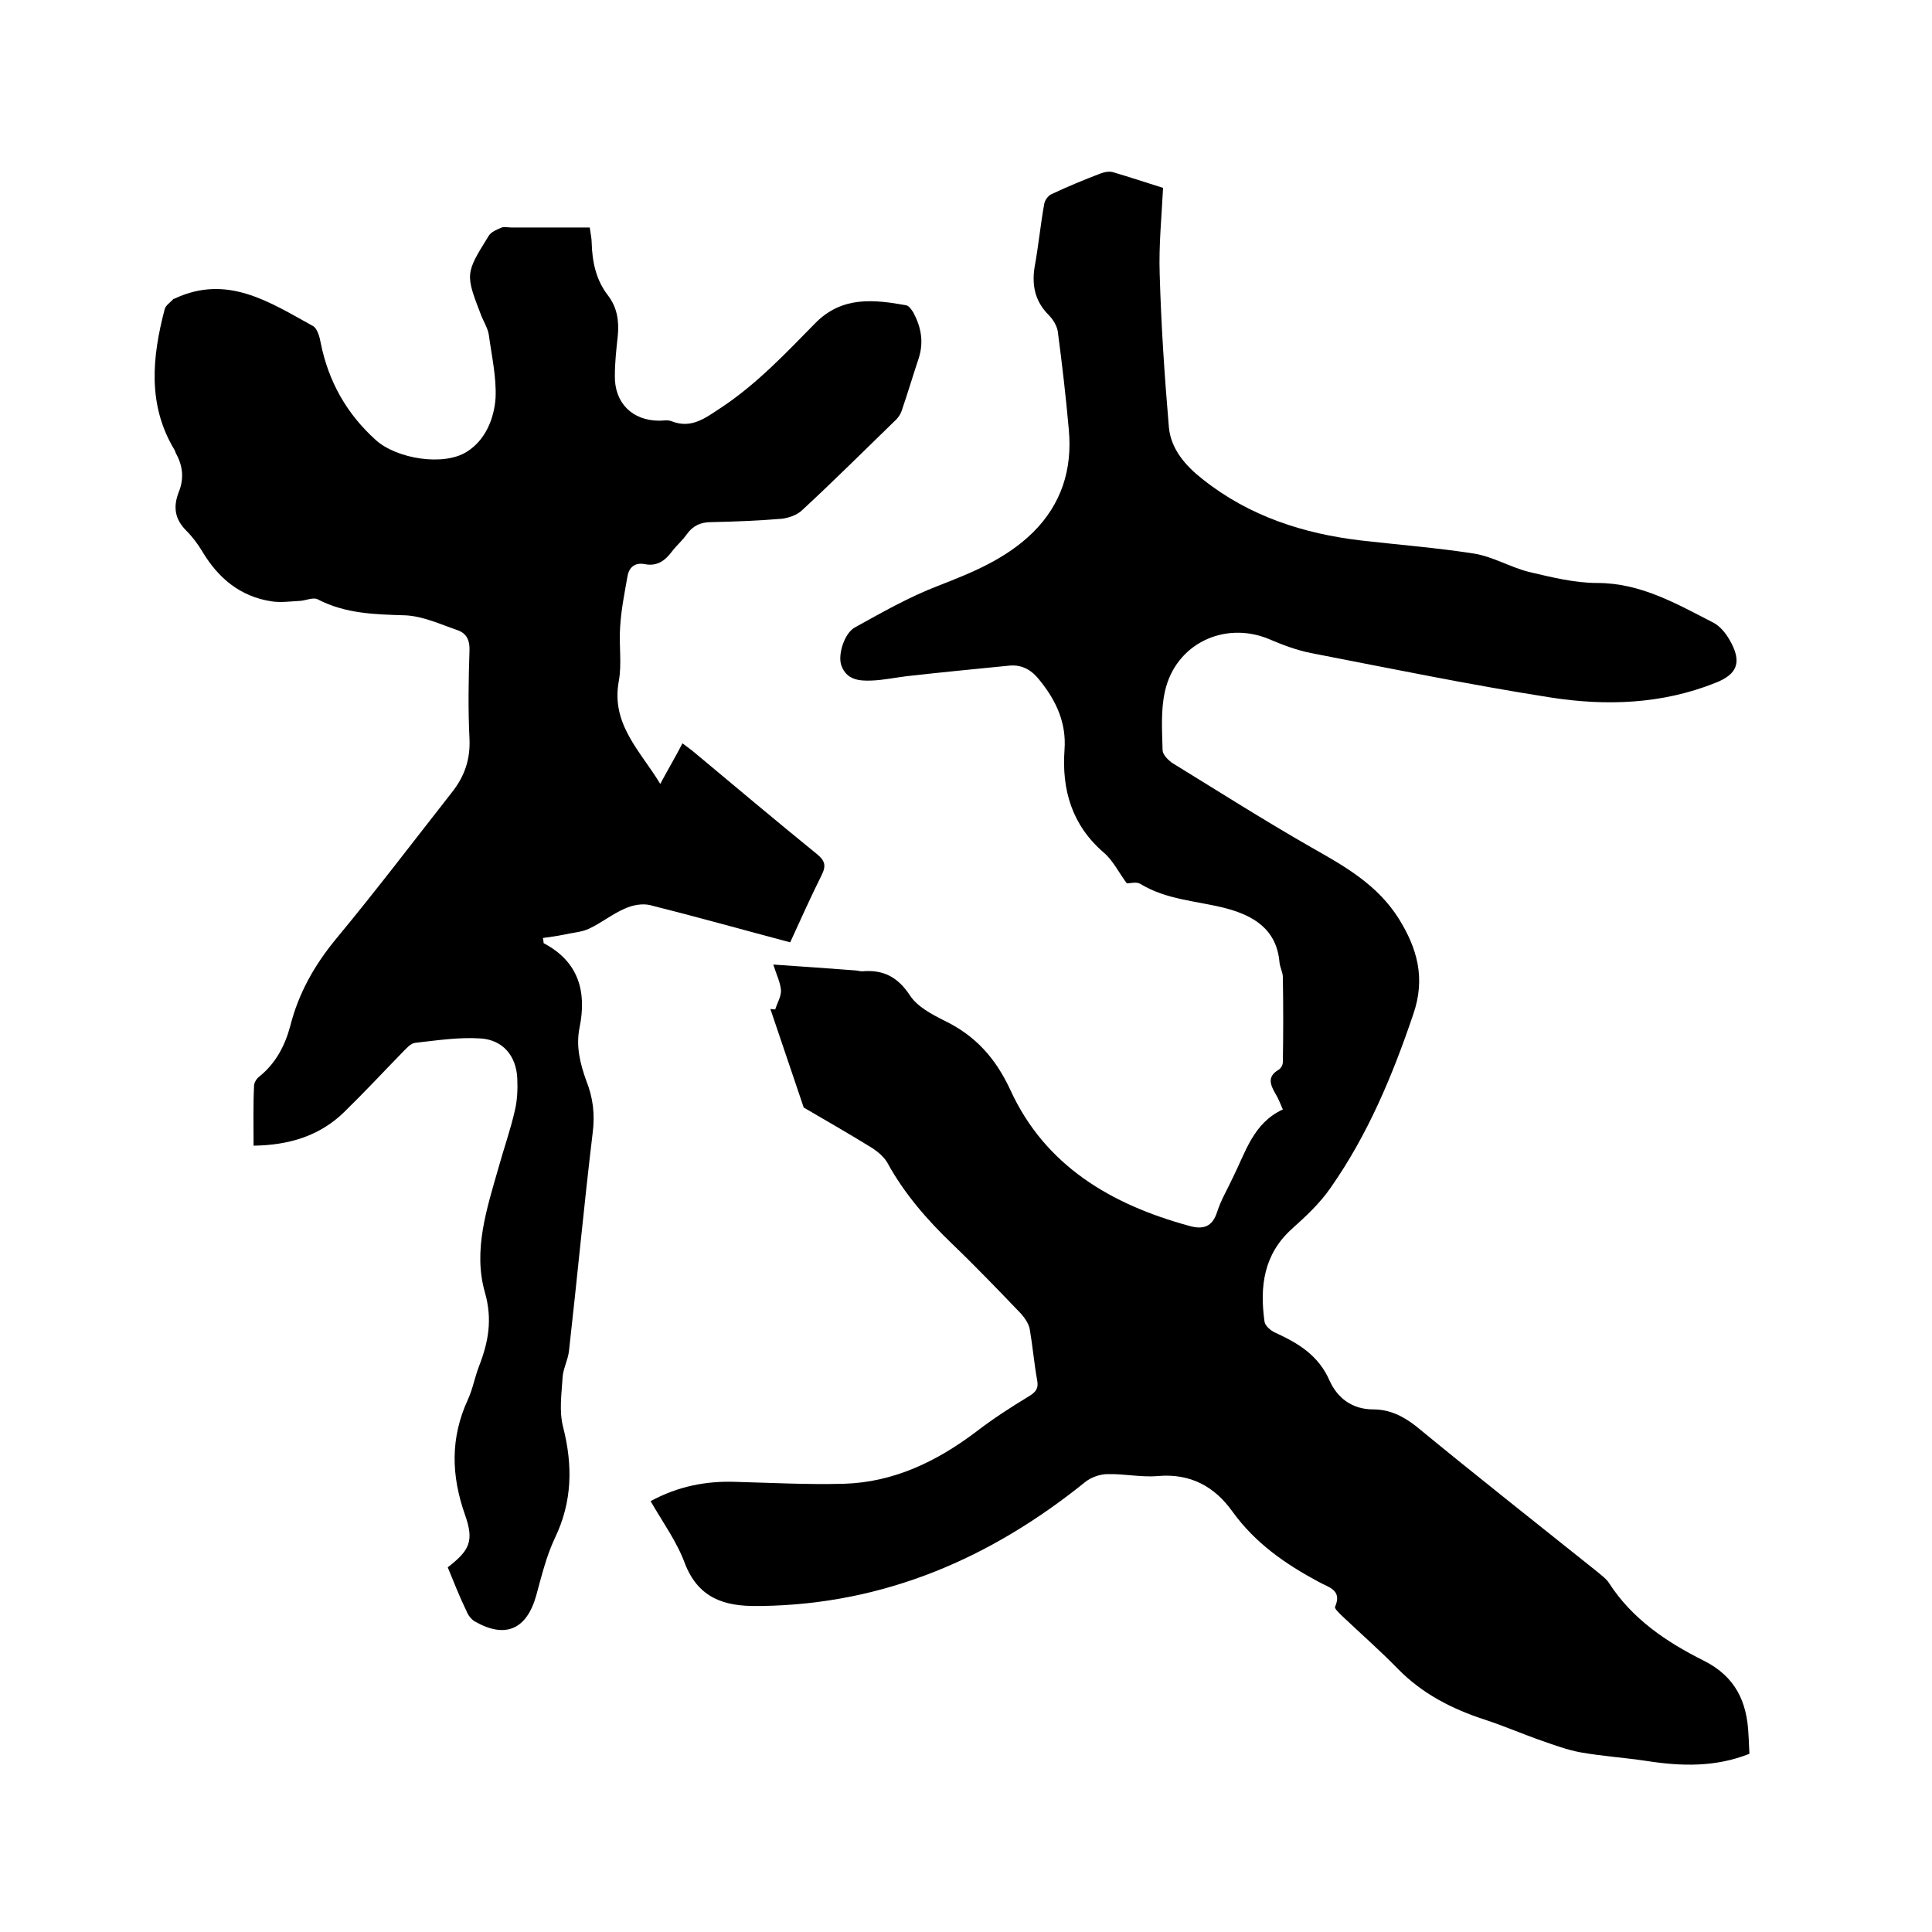
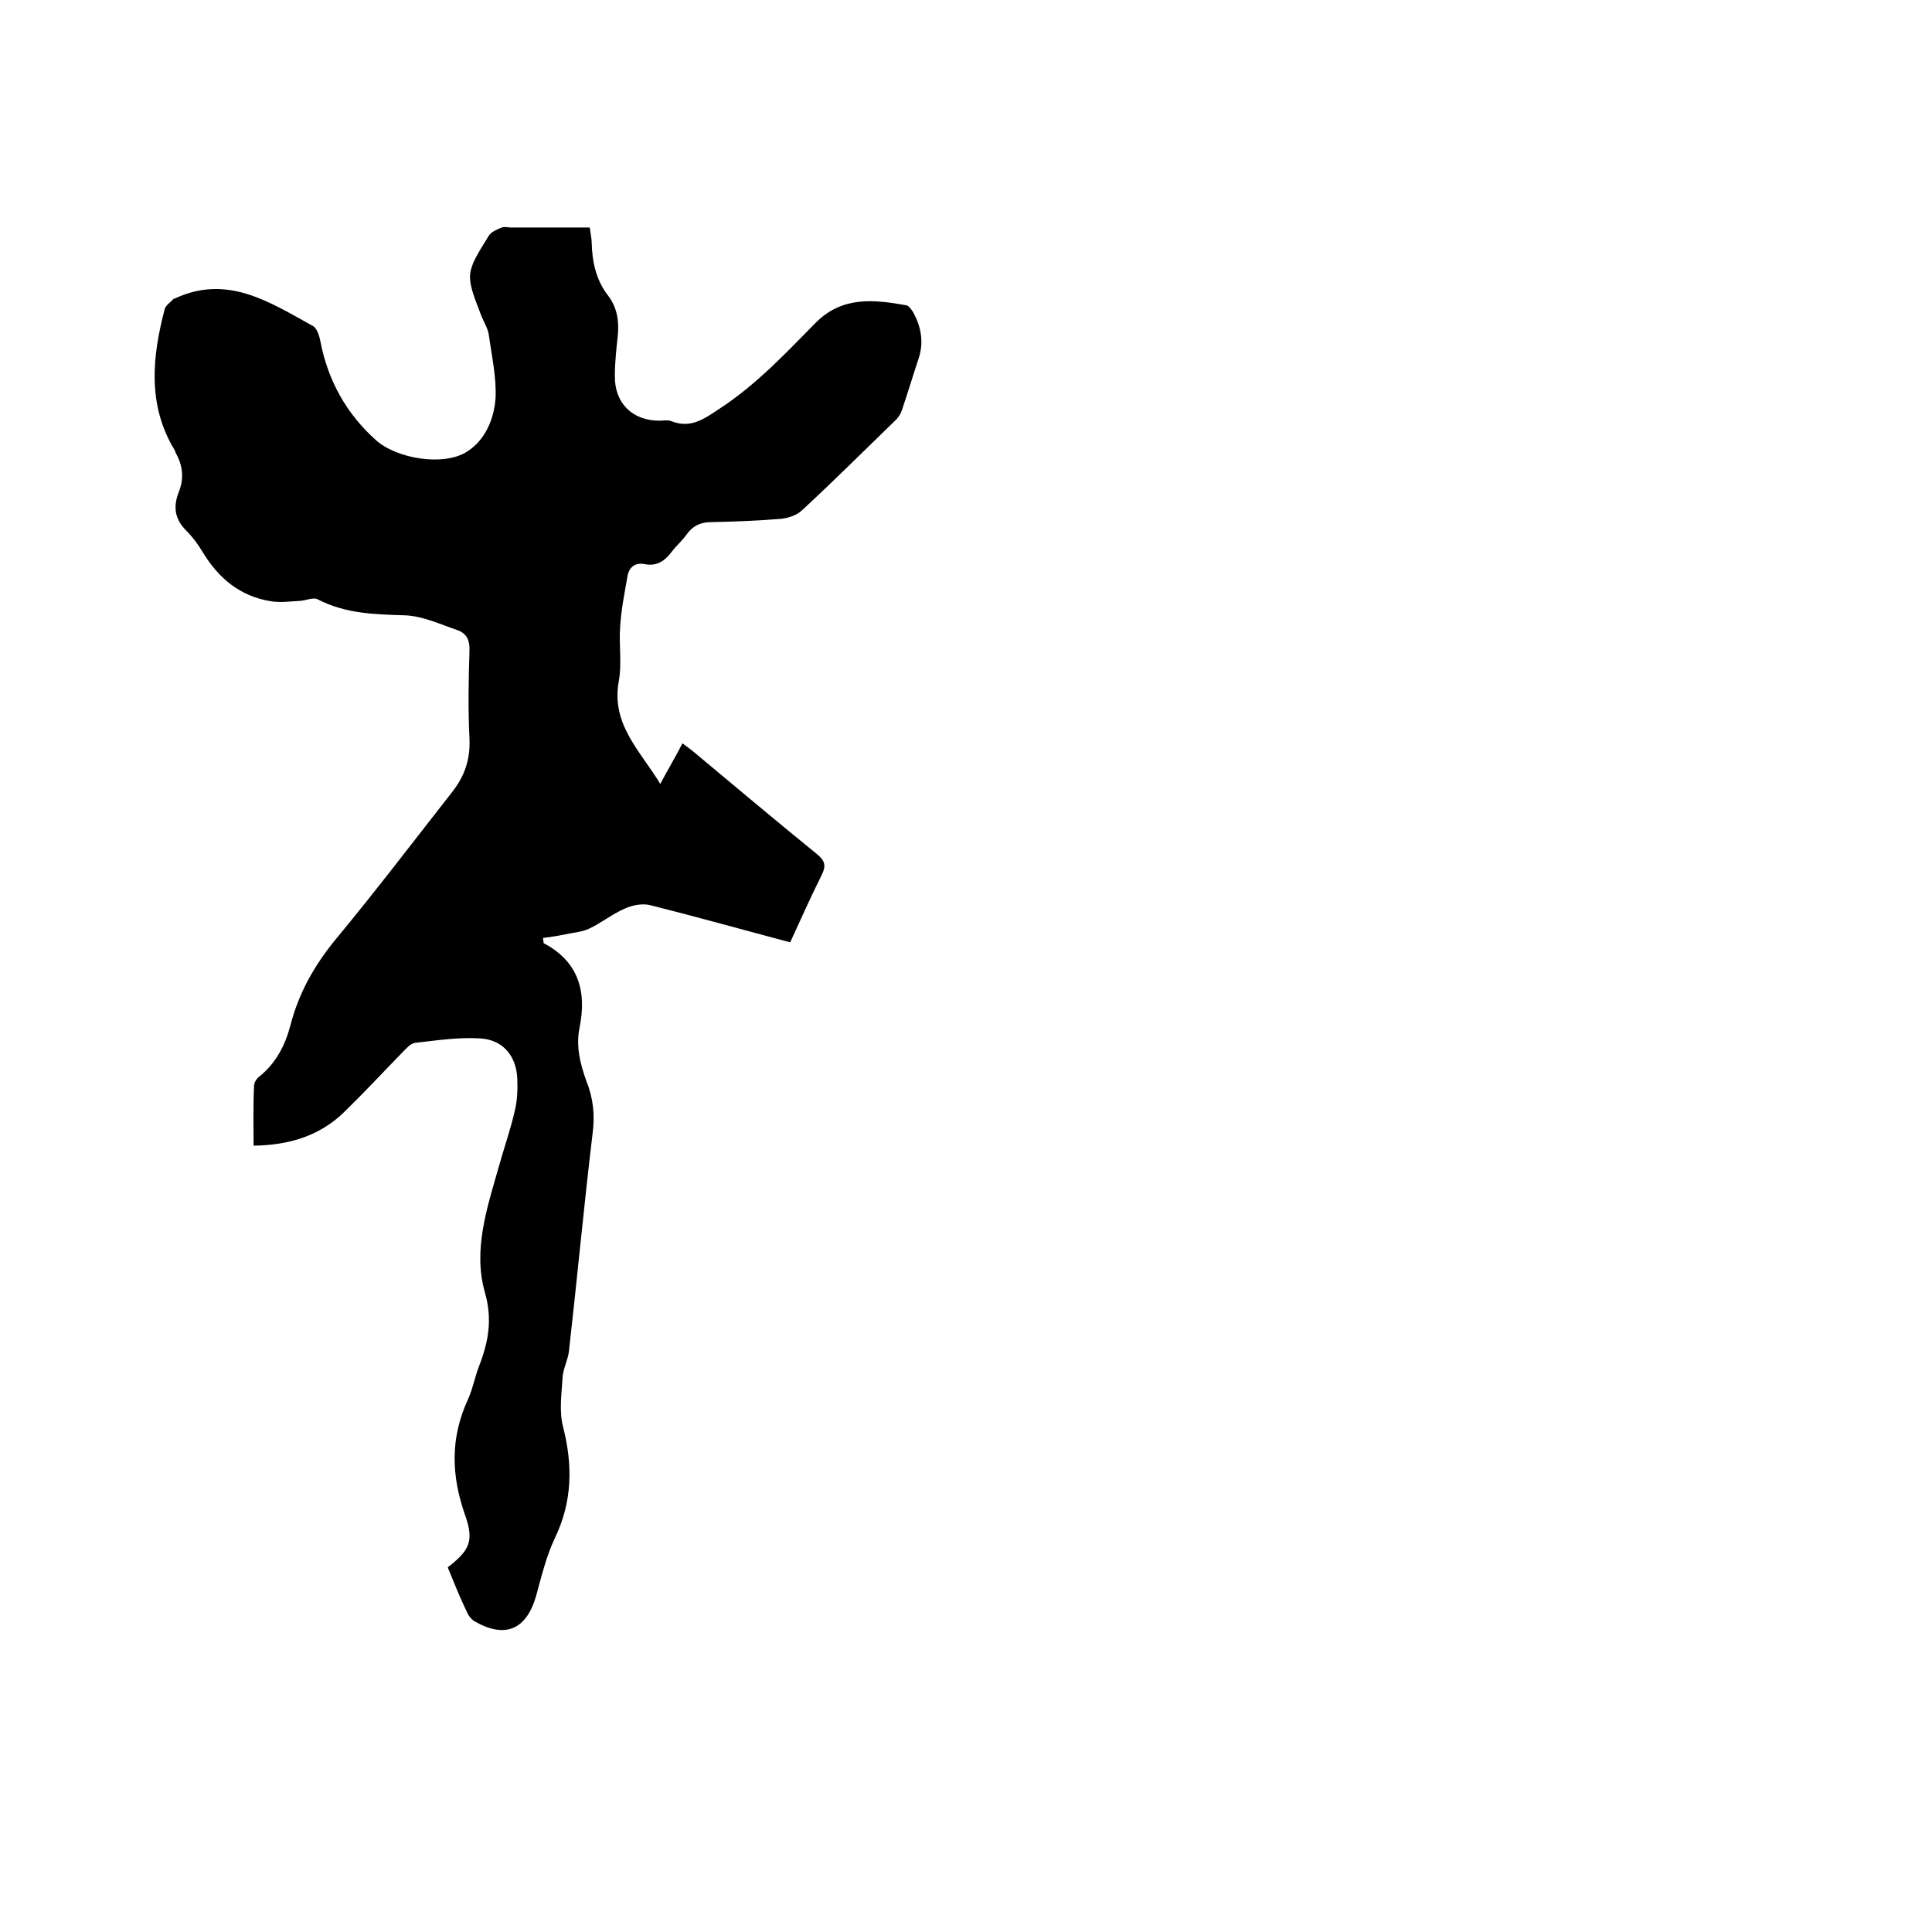
<svg xmlns="http://www.w3.org/2000/svg" enable-background="new 0 0 400 400" viewBox="0 0 400 400">
-   <path d="m134.7 310.8c5.7-3.1 11.5-4.2 17.5-4 7.5.2 15 .6 22.5.4 10.3-.3 19.2-4.6 27.3-10.7 3.5-2.7 7.2-5.1 11-7.4 1.5-.9 2.1-1.7 1.7-3.5-.6-3.4-.9-6.9-1.5-10.4-.2-1.1-1-2.3-1.8-3.2-4.7-4.9-9.4-9.8-14.3-14.5-5.2-5-9.9-10.4-13.4-16.8-.7-1.2-1.9-2.2-3.1-3-4.7-2.9-9.4-5.6-14.2-8.4-2.3-6.8-4.6-13.6-6.9-20.4.3 0 .7.1 1 .1.4-1.3 1.2-2.6 1.2-3.9-.1-1.6-.9-3.2-1.6-5.4 6 .4 11.4.8 16.8 1.2.5 0 1.1.2 1.6.2 4.4-.4 7.4 1.2 9.9 5 1.5 2.3 4.5 3.9 7.1 5.2 6.4 3.1 10.6 7.7 13.7 14.4 7.2 15.7 20.9 23.7 37 28.1 2.8.8 4.8.3 5.8-2.9.8-2.5 2.2-4.8 3.3-7.2 2.6-5.2 4.2-11.2 10.3-14-.6-1.4-1-2.4-1.5-3.2-1.1-1.9-1.8-3.6.6-5 .5-.3.9-1 .9-1.6.1-5.9.1-11.8 0-17.6 0-1-.6-2-.7-3.1-.6-6.9-5.5-9.7-11.3-11.2-5.9-1.5-12.1-1.7-17.5-5-.8-.5-2.2-.1-2.8-.1-1.7-2.3-2.9-4.8-4.8-6.4-6.6-5.7-8.7-13-8.1-21.3.4-5.5-1.7-10.1-5.1-14.3-1.6-2.1-3.6-3.3-6.2-3.1-7.1.7-14.3 1.4-21.4 2.2-2.4.3-4.8.8-7.2.9-2.6.1-5.2-.1-6.3-3.1-.8-2.2.6-6.7 2.8-7.9 5.6-3.1 11.2-6.3 17.2-8.6 7.2-2.8 14.1-5.6 19.7-11.1 5.9-5.9 8.1-13 7.4-21.1-.6-6.8-1.4-13.7-2.3-20.5-.2-1.2-1-2.5-1.9-3.4-2.8-2.8-3.5-6.1-2.9-9.9.8-4.3 1.2-8.7 2-13.1.1-.7.8-1.7 1.5-2 3.4-1.6 6.8-3 10.2-4.3.8-.3 1.9-.5 2.7-.2 3.4 1 6.7 2.1 10.2 3.2-.3 6-.9 11.9-.7 17.8.3 10.6 1 21.1 1.9 31.7.4 4.6 3.5 8.1 7.1 10.9 9.6 7.6 20.8 11.2 32.7 12.6 7.8.9 15.6 1.5 23.3 2.7 3.9.6 7.5 2.8 11.4 3.8 4.7 1.1 9.5 2.3 14.2 2.3 9 0 16.4 4.3 24 8.2 1.4.7 2.6 2.2 3.4 3.6 2.6 4.5 1.7 7.1-3 8.9-11 4.4-22.6 4.8-34.1 3-16.6-2.6-33.1-6-49.6-9.2-3-.6-5.9-1.7-8.7-2.9-9.2-3.8-19.3 1-21.5 10.8-.9 3.9-.6 8.2-.5 12.2 0 .9 1.1 2 1.9 2.6 9.6 5.9 19.2 12 29 17.6 6.9 3.9 13.6 7.7 18 14.7 3.8 6.1 5.6 12.3 3 19.8-4.3 12.7-9.4 24.9-17.1 35.9-2.2 3.2-5.1 5.9-8 8.5-5.9 5.3-6.7 12-5.7 19.2.1.9 1.3 1.9 2.2 2.3 4.8 2.2 9 4.7 11.3 10 1.6 3.5 4.6 5.9 9 5.9 3.3 0 6.1 1.3 8.9 3.5 12.4 10.2 25.1 20.2 37.6 30.2.8.7 1.7 1.3 2.3 2.2 4.8 7.5 12 12.3 19.6 16.1 6.6 3.3 9 8.5 9.3 15.3.1 1.3.1 2.5.2 4-7 2.8-14.1 2.6-21.2 1.5-4.6-.7-9.3-1-13.8-1.8-2.7-.5-5.4-1.5-8-2.4-4-1.4-7.9-3.1-11.9-4.4-6.7-2.2-12.8-5.3-17.9-10.5-3.7-3.8-7.7-7.3-11.5-10.9-.6-.6-1.6-1.5-1.5-1.9 1.6-3.6-1.5-4.1-3.4-5.2-6.9-3.7-13.1-8-17.8-14.5-3.7-5.2-8.7-8-15.5-7.4-3.4.3-7-.5-10.4-.4-1.6 0-3.5.7-4.7 1.7-19.5 15.7-41.4 25.2-66.8 25.6-.3 0-.6 0-1 0-6.8.1-12.2-1.6-15-8.8-1.6-4.4-4.5-8.4-7.1-12.9z" />
  <path d="m92.7 324.5c4.5-3.5 5.5-5.4 3.6-10.8-2.9-8.2-3.1-16 .6-24 1-2.2 1.4-4.6 2.3-6.9 1.9-4.9 2.8-9.6 1.2-15.2-2.5-8.7.4-17.4 2.8-25.8 1.1-4 2.5-7.9 3.4-11.9.5-2.1.6-4.4.5-6.6-.2-4.6-2.9-8-7.6-8.3-4.5-.3-9 .4-13.5.9-1 .1-1.9 1.2-2.7 2-4 4.1-7.9 8.3-12 12.3-5.1 5-11.5 6.9-18.8 7 0-4.2-.1-8.3.1-12.4 0-.7.6-1.6 1.2-2 3.3-2.7 5.2-6.3 6.3-10.4 1.7-6.7 4.9-12.4 9.3-17.8 8.3-10 16.2-20.4 24.2-30.6 2.6-3.3 3.8-6.8 3.6-11.1-.3-6-.2-12.1 0-18.1.1-2.1-.5-3.6-2.4-4.3-3.5-1.2-7.1-2.9-10.8-3.1-6.3-.2-12.4-.3-18.2-3.3-.9-.5-2.4.2-3.6.3-2 .1-4.1.4-6 .1-6.5-1-11-4.8-14.3-10.3-.9-1.5-2-3-3.3-4.3-2.4-2.4-2.8-4.9-1.6-8 1.1-2.7.9-5.3-.5-7.9-.2-.3-.2-.6-.4-.9-5.6-9.3-4.6-19.2-2-29.1.2-.8 1.2-1.4 1.8-2.1.1-.1.2 0 .3-.1 10.9-5.1 19.7.8 28.6 5.7.9.5 1.4 2.3 1.6 3.5 1.6 8 5.4 14.7 11.4 20.1 4.3 3.9 14.1 5.5 18.9 2.4 3.8-2.4 5.6-6.8 5.9-11.1.2-4.3-.8-8.7-1.4-13.1-.2-1.3-1-2.6-1.5-3.8-3.4-8.8-3.4-8.8 1.5-16.7.5-.8 1.7-1.3 2.7-1.7.5-.2 1.3 0 1.9 0h16.3c.2 1.5.4 2.3.4 3.1.1 4 .9 7.8 3.4 11 1.9 2.5 2.3 5.3 2 8.4-.3 2.7-.6 5.5-.6 8.2-.1 5.6 3.6 9.3 9.2 9.3.8 0 1.8-.2 2.5.1 4.3 1.7 7.2-.8 10.6-3 7.3-4.9 13.2-11.2 19.3-17.4 5.5-5.5 12-4.8 18.7-3.6.6.1 1.1.9 1.5 1.5 1.6 3 2.2 6.1 1.1 9.5-1.2 3.6-2.3 7.3-3.5 10.8-.3.9-.9 1.7-1.6 2.3-6.3 6.1-12.5 12.3-19 18.3-1 1-2.7 1.6-4.2 1.8-4.8.4-9.7.6-14.6.7-2.2 0-3.8.7-5.1 2.5-.9 1.3-2.1 2.3-3.1 3.6-1.4 1.9-3.1 3.1-5.6 2.6-2.1-.4-3.3.7-3.6 2.6-.6 3.4-1.3 6.9-1.5 10.3-.3 3.8.4 7.7-.3 11.4-1.6 8.9 4.5 14.4 8.6 21.2 1.6-3 3.1-5.5 4.6-8.4.9.7 1.8 1.3 2.6 2 8.4 7 16.7 14 25.2 20.9 1.6 1.3 2 2.3 1.1 4.2-2.3 4.6-4.4 9.3-6.6 14.1-9.8-2.6-19.4-5.3-29-7.7-1.6-.4-3.7 0-5.2.7-2.6 1.1-4.9 3-7.5 4.2-1.5.7-3.4.8-5.1 1.2-1.5.3-2.9.5-4.4.7.2.9.1 1.1.2 1.1 7.2 3.8 8.9 10 7.4 17.4-.8 3.9.1 7.5 1.4 11.1 1.4 3.5 1.8 7 1.3 10.8-1.8 15-3.2 30.1-4.9 45.1-.2 1.8-1.1 3.4-1.3 5.2-.2 3.5-.8 7.2.1 10.6 2 7.9 1.9 15.4-1.7 22.9-1.8 3.8-2.8 8-3.9 12-2 7-6.4 8.9-12.7 5.3-.7-.4-1.4-1.3-1.7-2.1-1.4-2.9-2.6-5.9-3.9-9.1z" />
</svg>